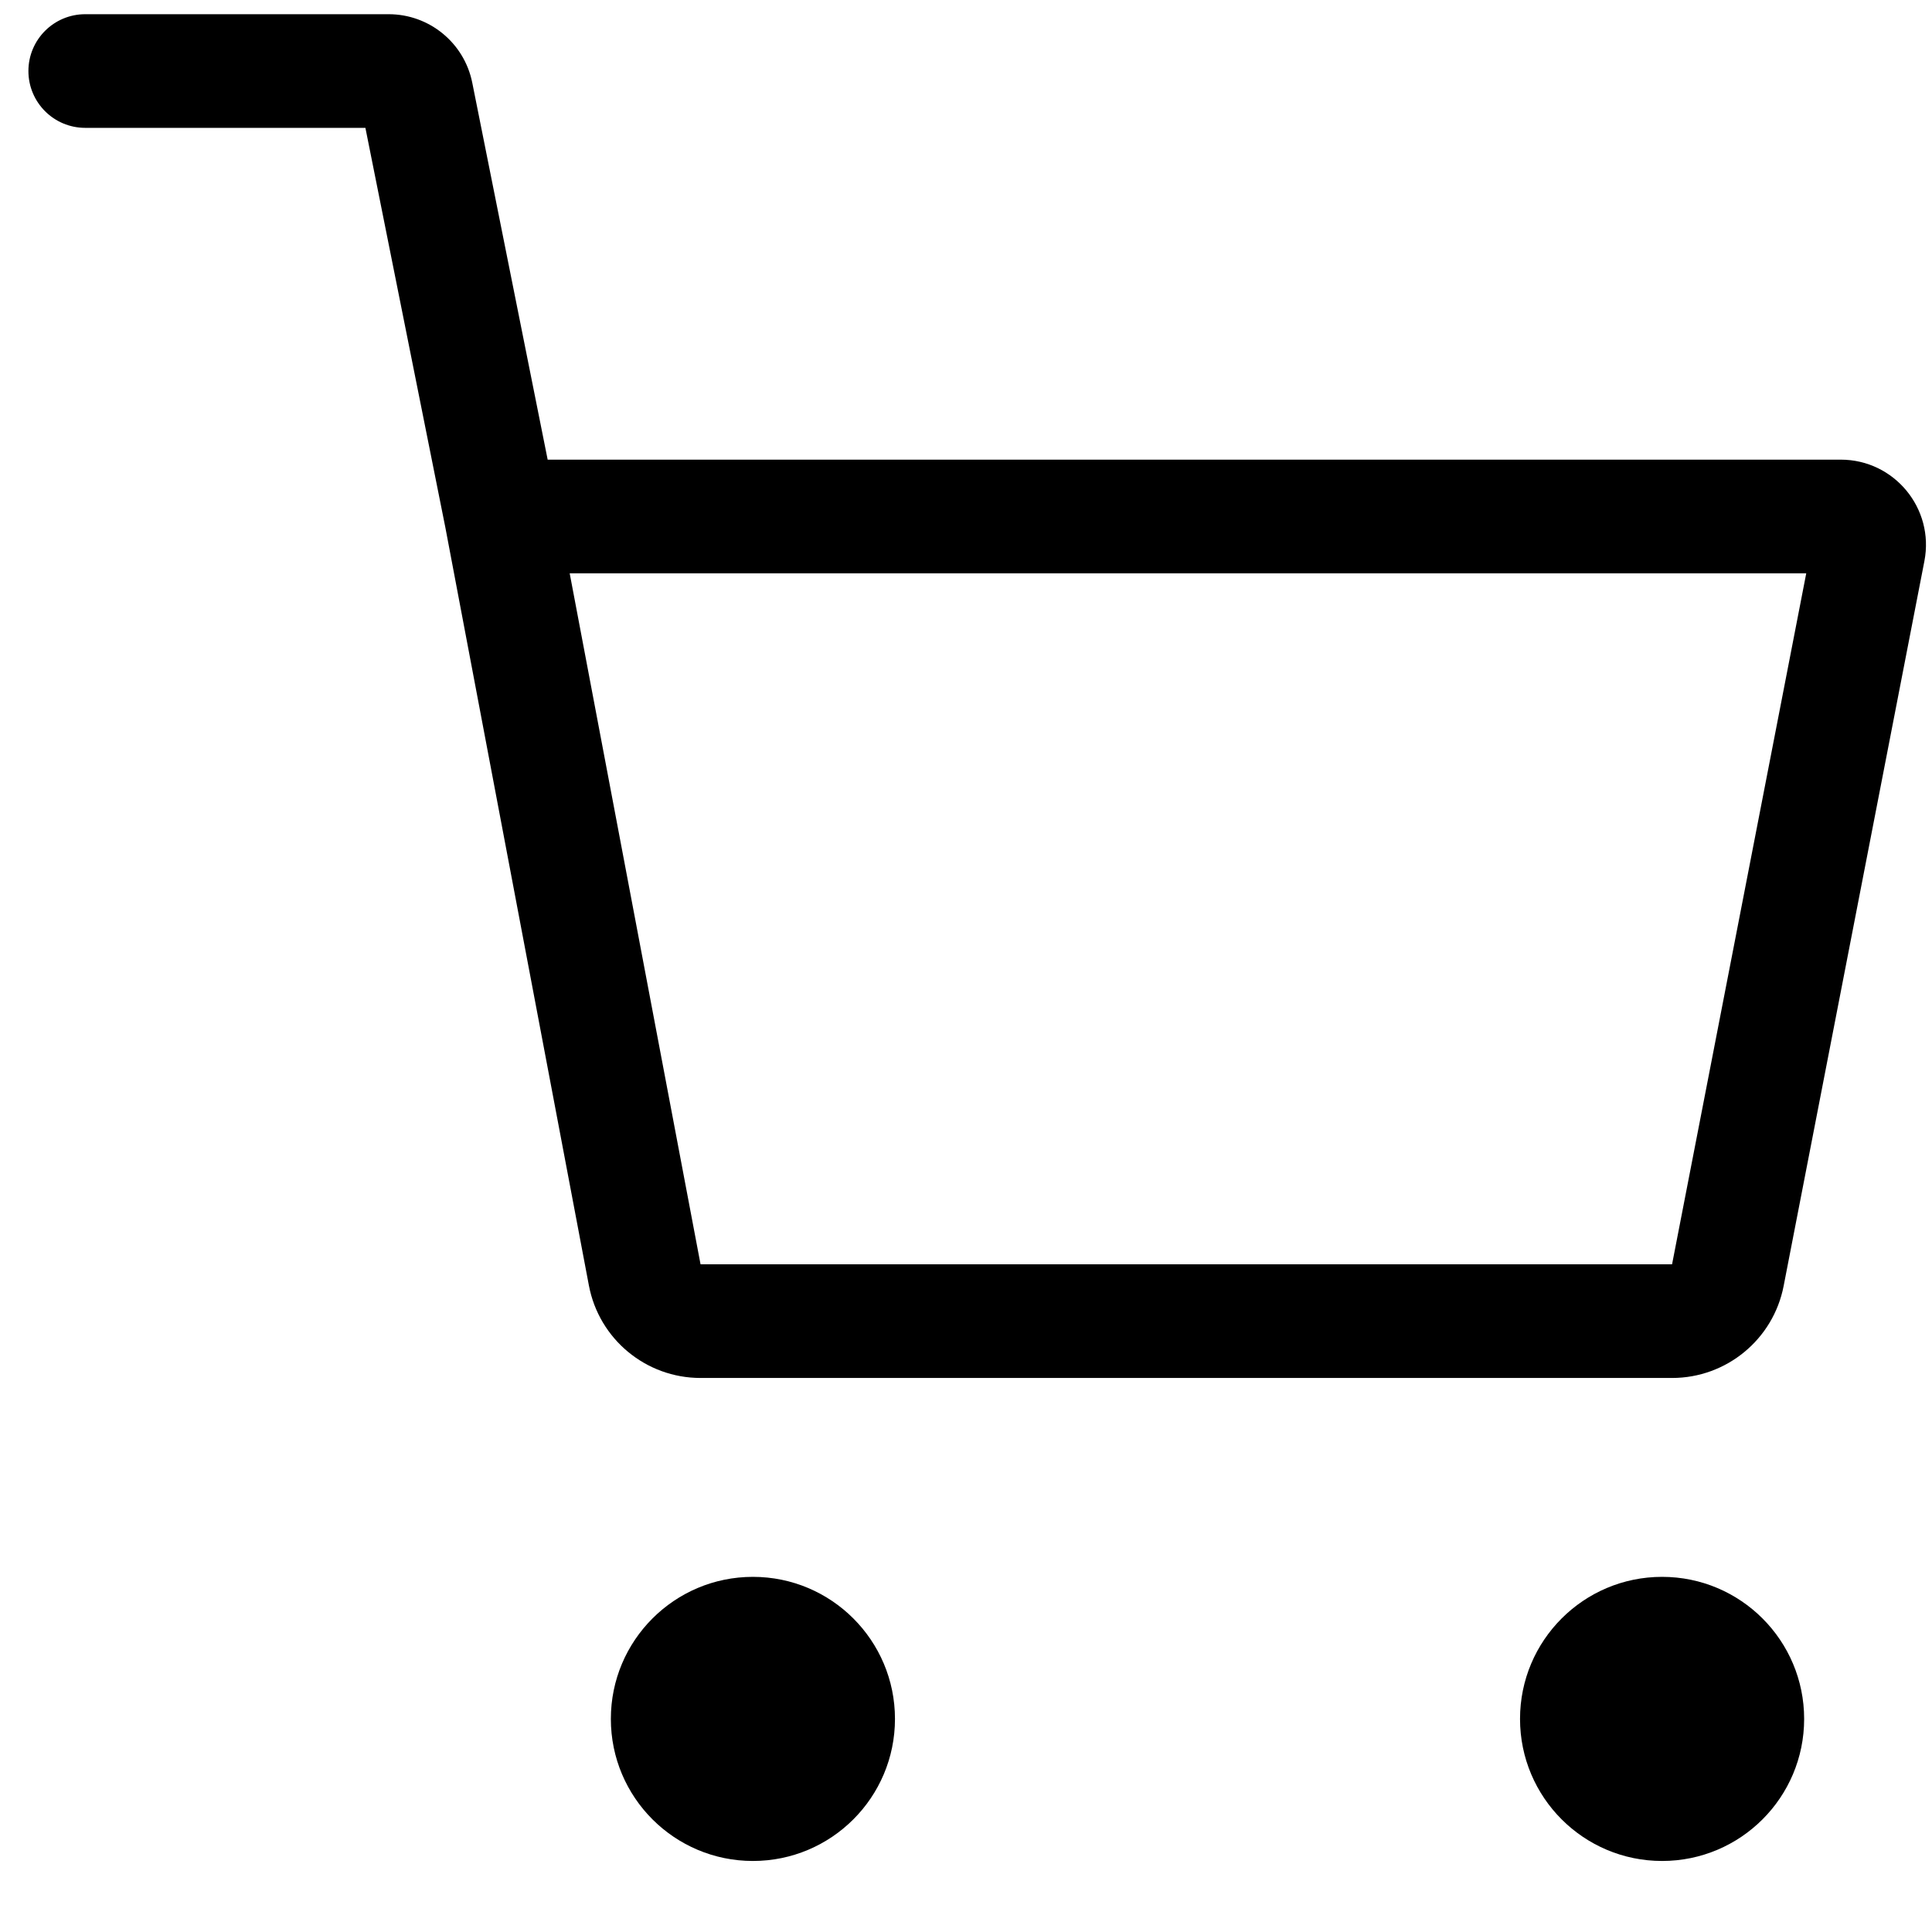
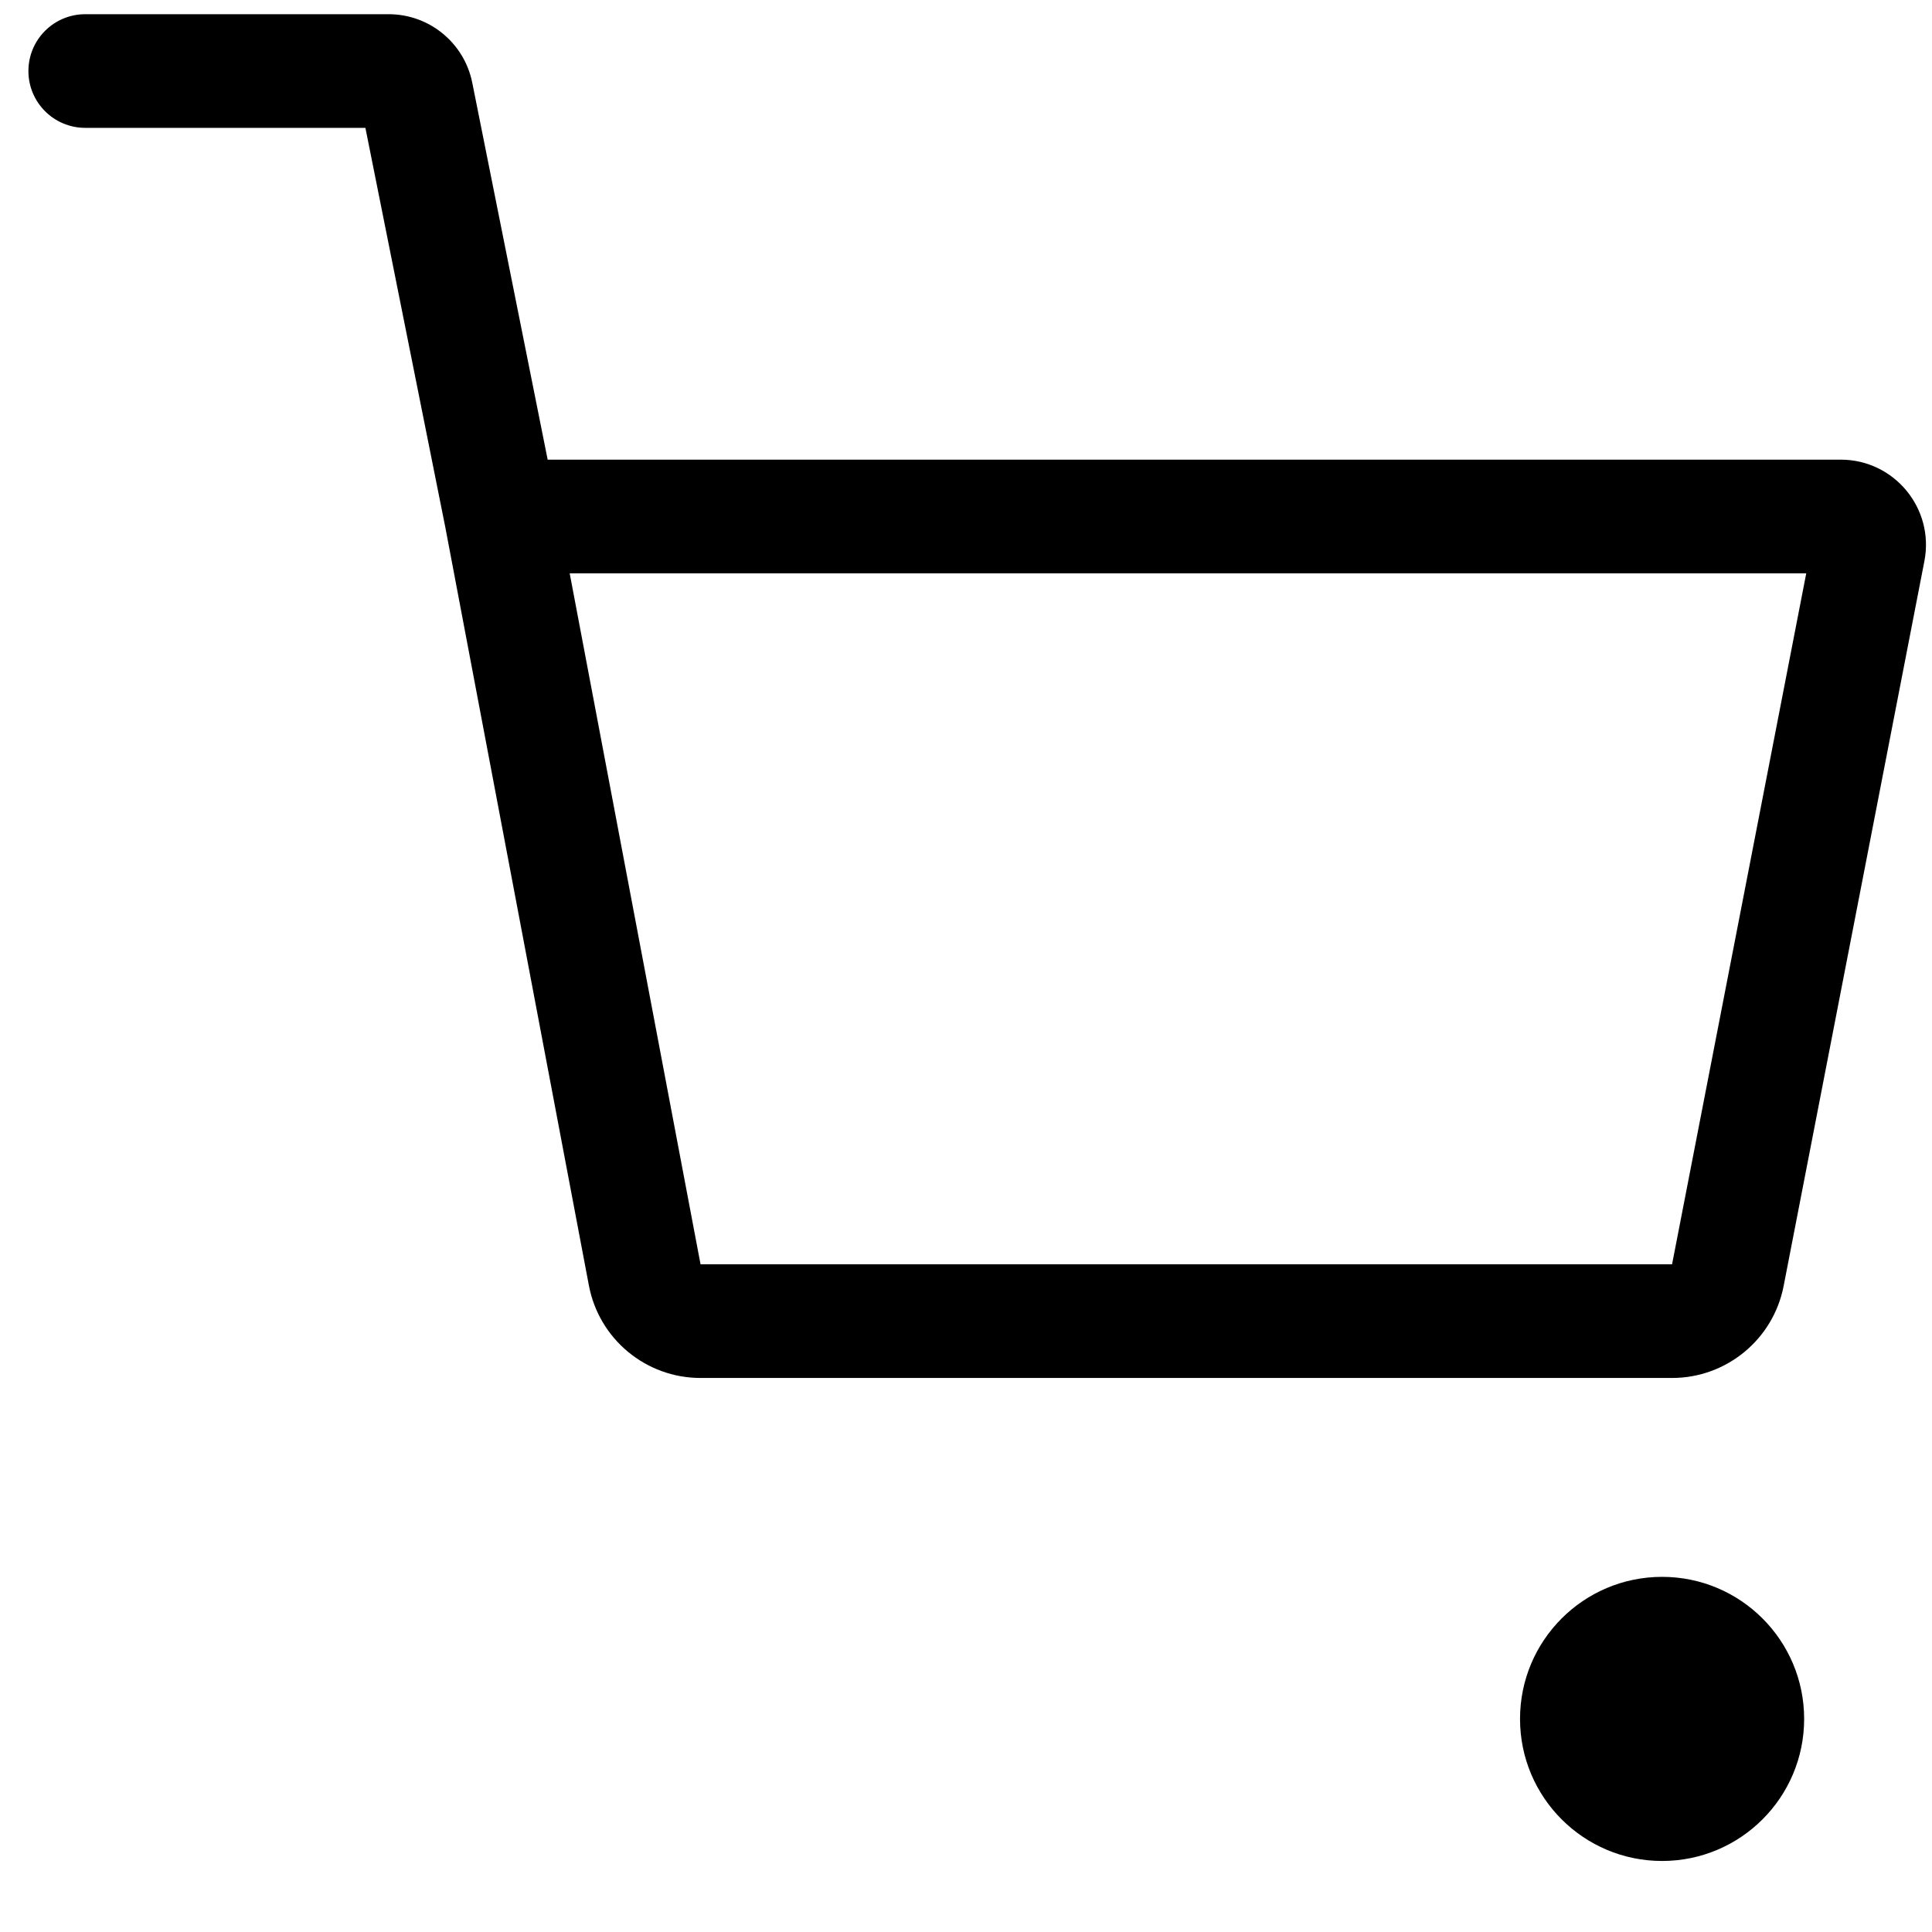
<svg xmlns="http://www.w3.org/2000/svg" height="68" width="68" viewBox="0 0 68 68">
  <path fill-rule="evenodd" clip-rule="evenodd" d="M1 2.5C1 1.395 1.895 0.5 3 0.5H13.68C15.11 0.5 16.341 1.509 16.622 2.911L19.276 16.178H64.787C66.673 16.178 68.092 17.898 67.732 19.75L62.778 45.263C62.413 47.142 60.766 48.5 58.851 48.5H24.657C22.735 48.5 21.084 47.133 20.727 45.244L15.674 18.56L12.861 4.5H3C1.895 4.5 1 3.605 1 2.5ZM20.051 20.178L24.657 44.5H58.851L63.574 20.178H20.051Z" />
-   <path d="M31.5 60.5C31.5 63.261 29.261 65.5 26.5 65.5C23.739 65.5 21.5 63.261 21.5 60.5C21.5 57.739 23.739 55.5 26.5 55.5C29.261 55.5 31.5 57.739 31.5 60.5Z" />
  <path d="M63.5 60.5C63.5 63.261 61.261 65.5 58.5 65.5C55.739 65.5 53.5 63.261 53.5 60.5C53.5 57.739 55.739 55.5 58.5 55.5C61.261 55.5 63.5 57.739 63.5 60.5Z" />
</svg>